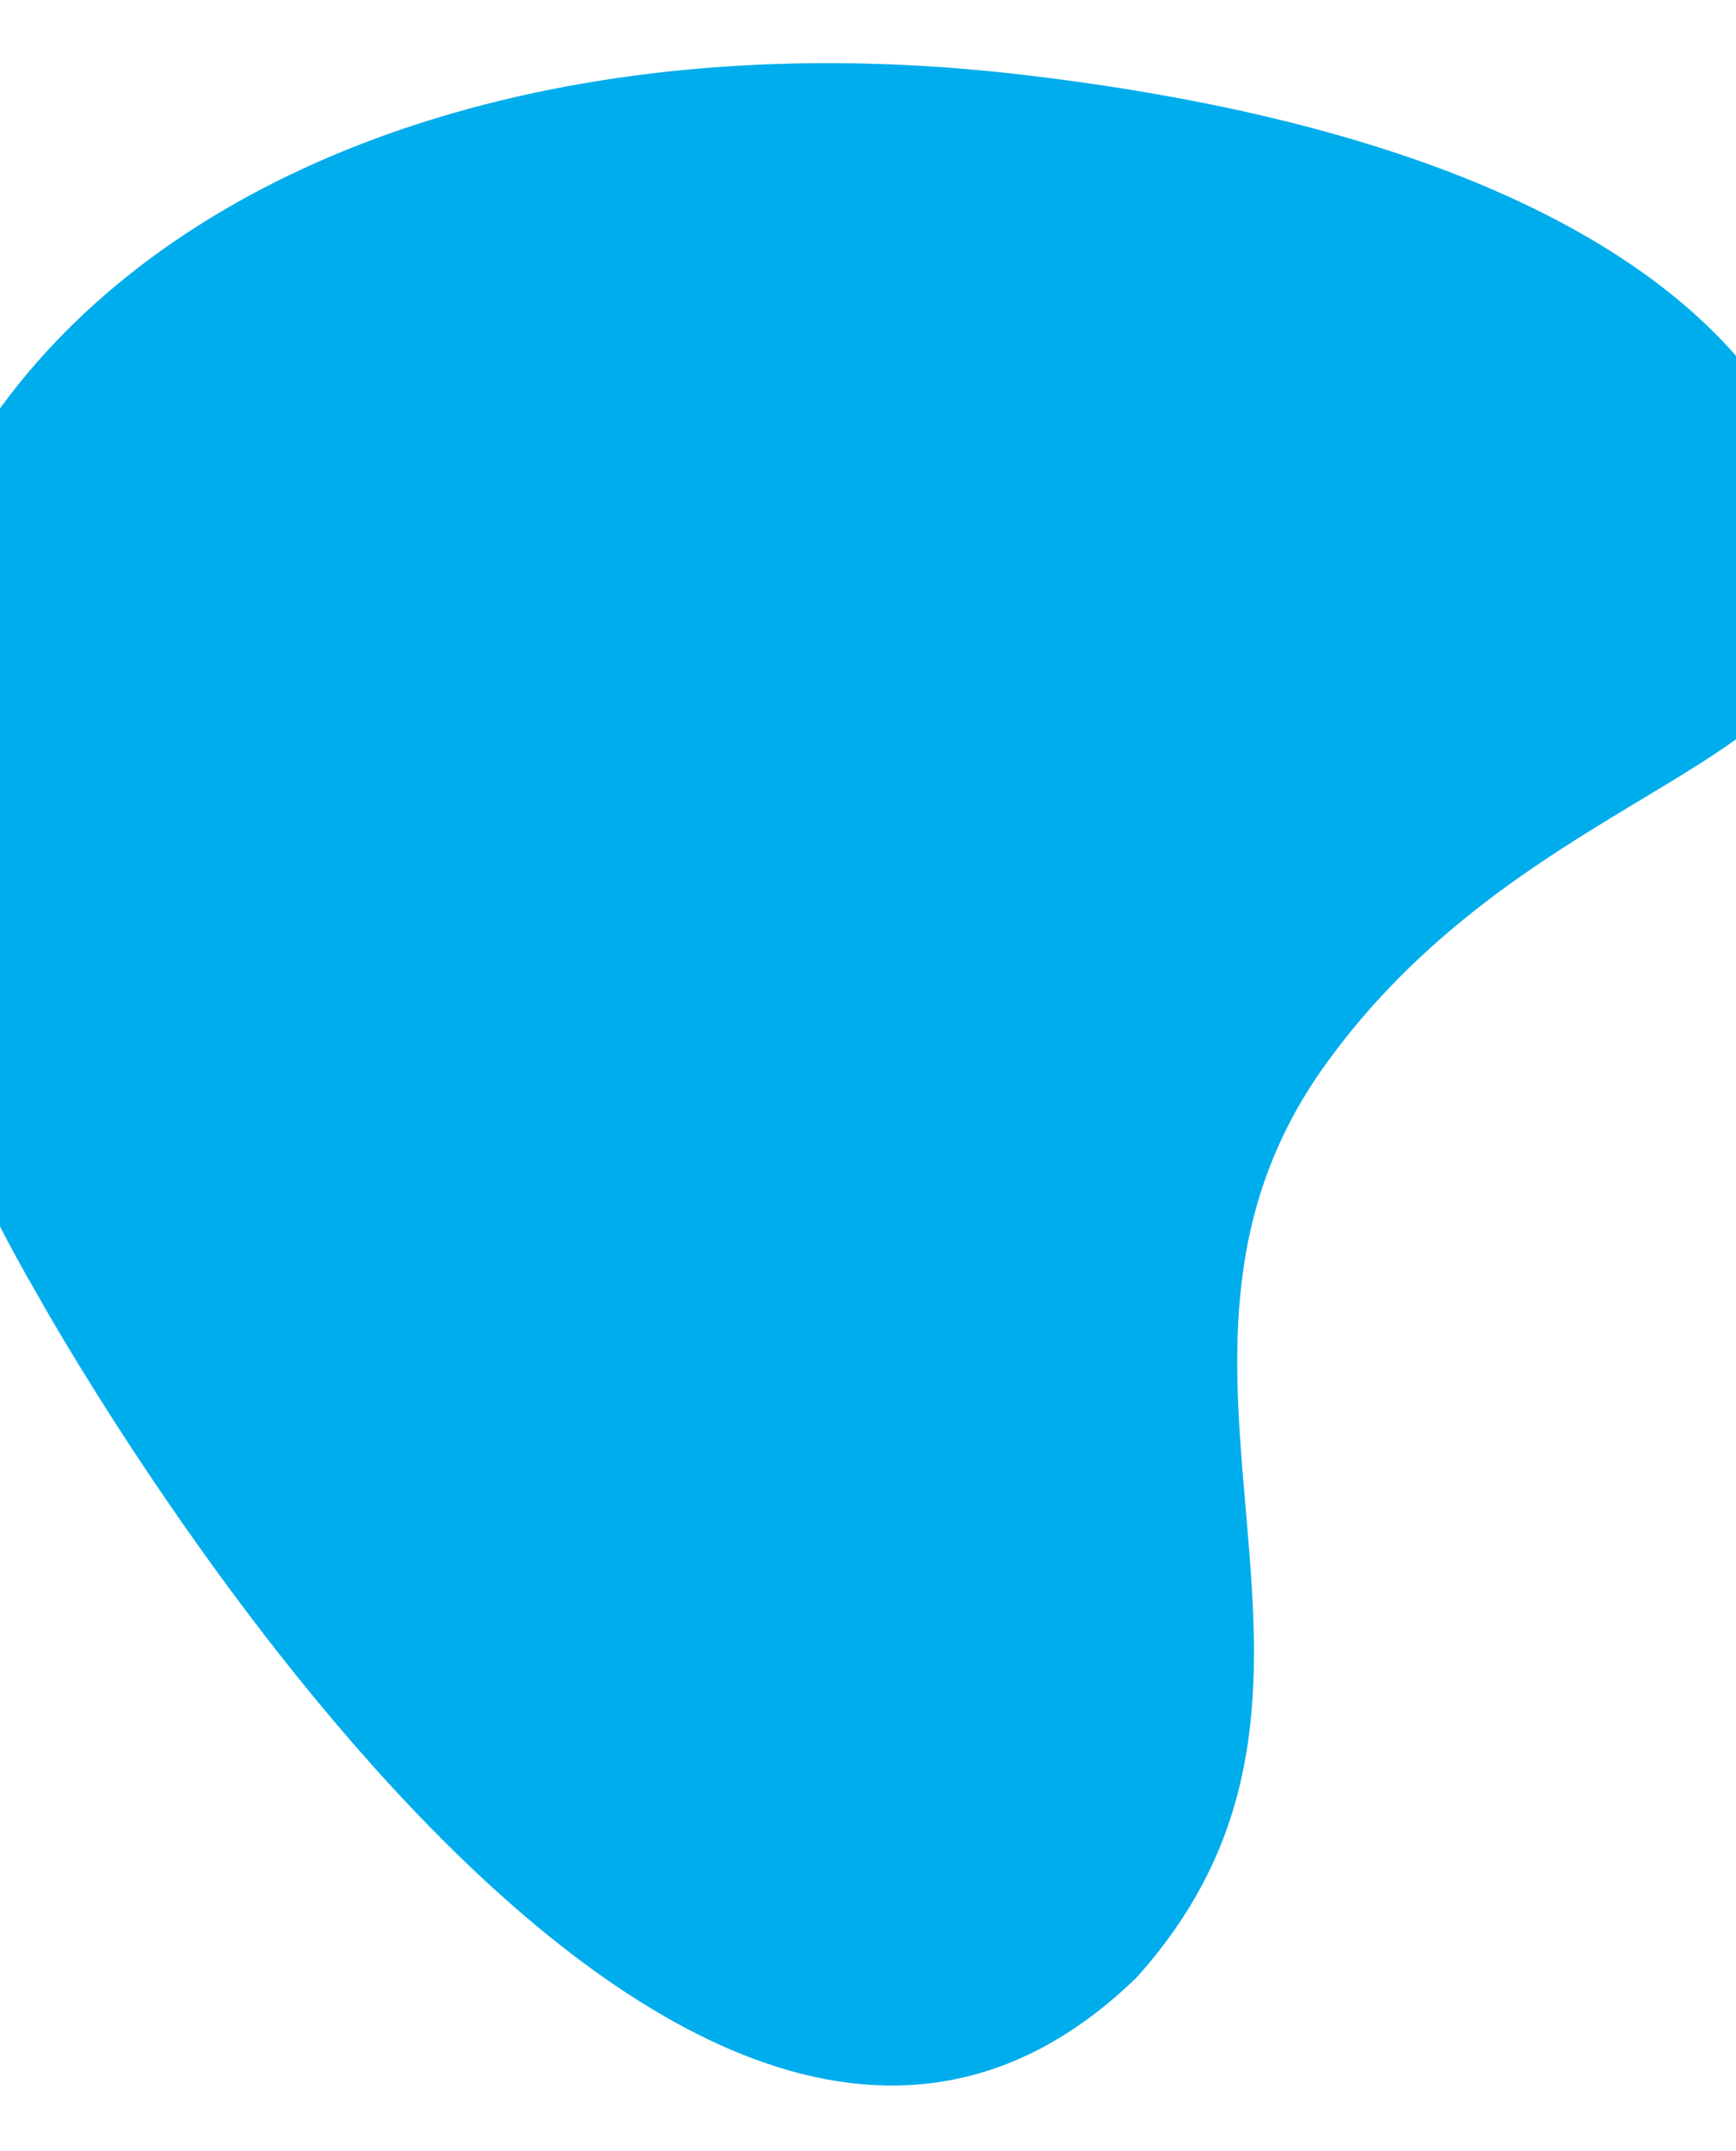
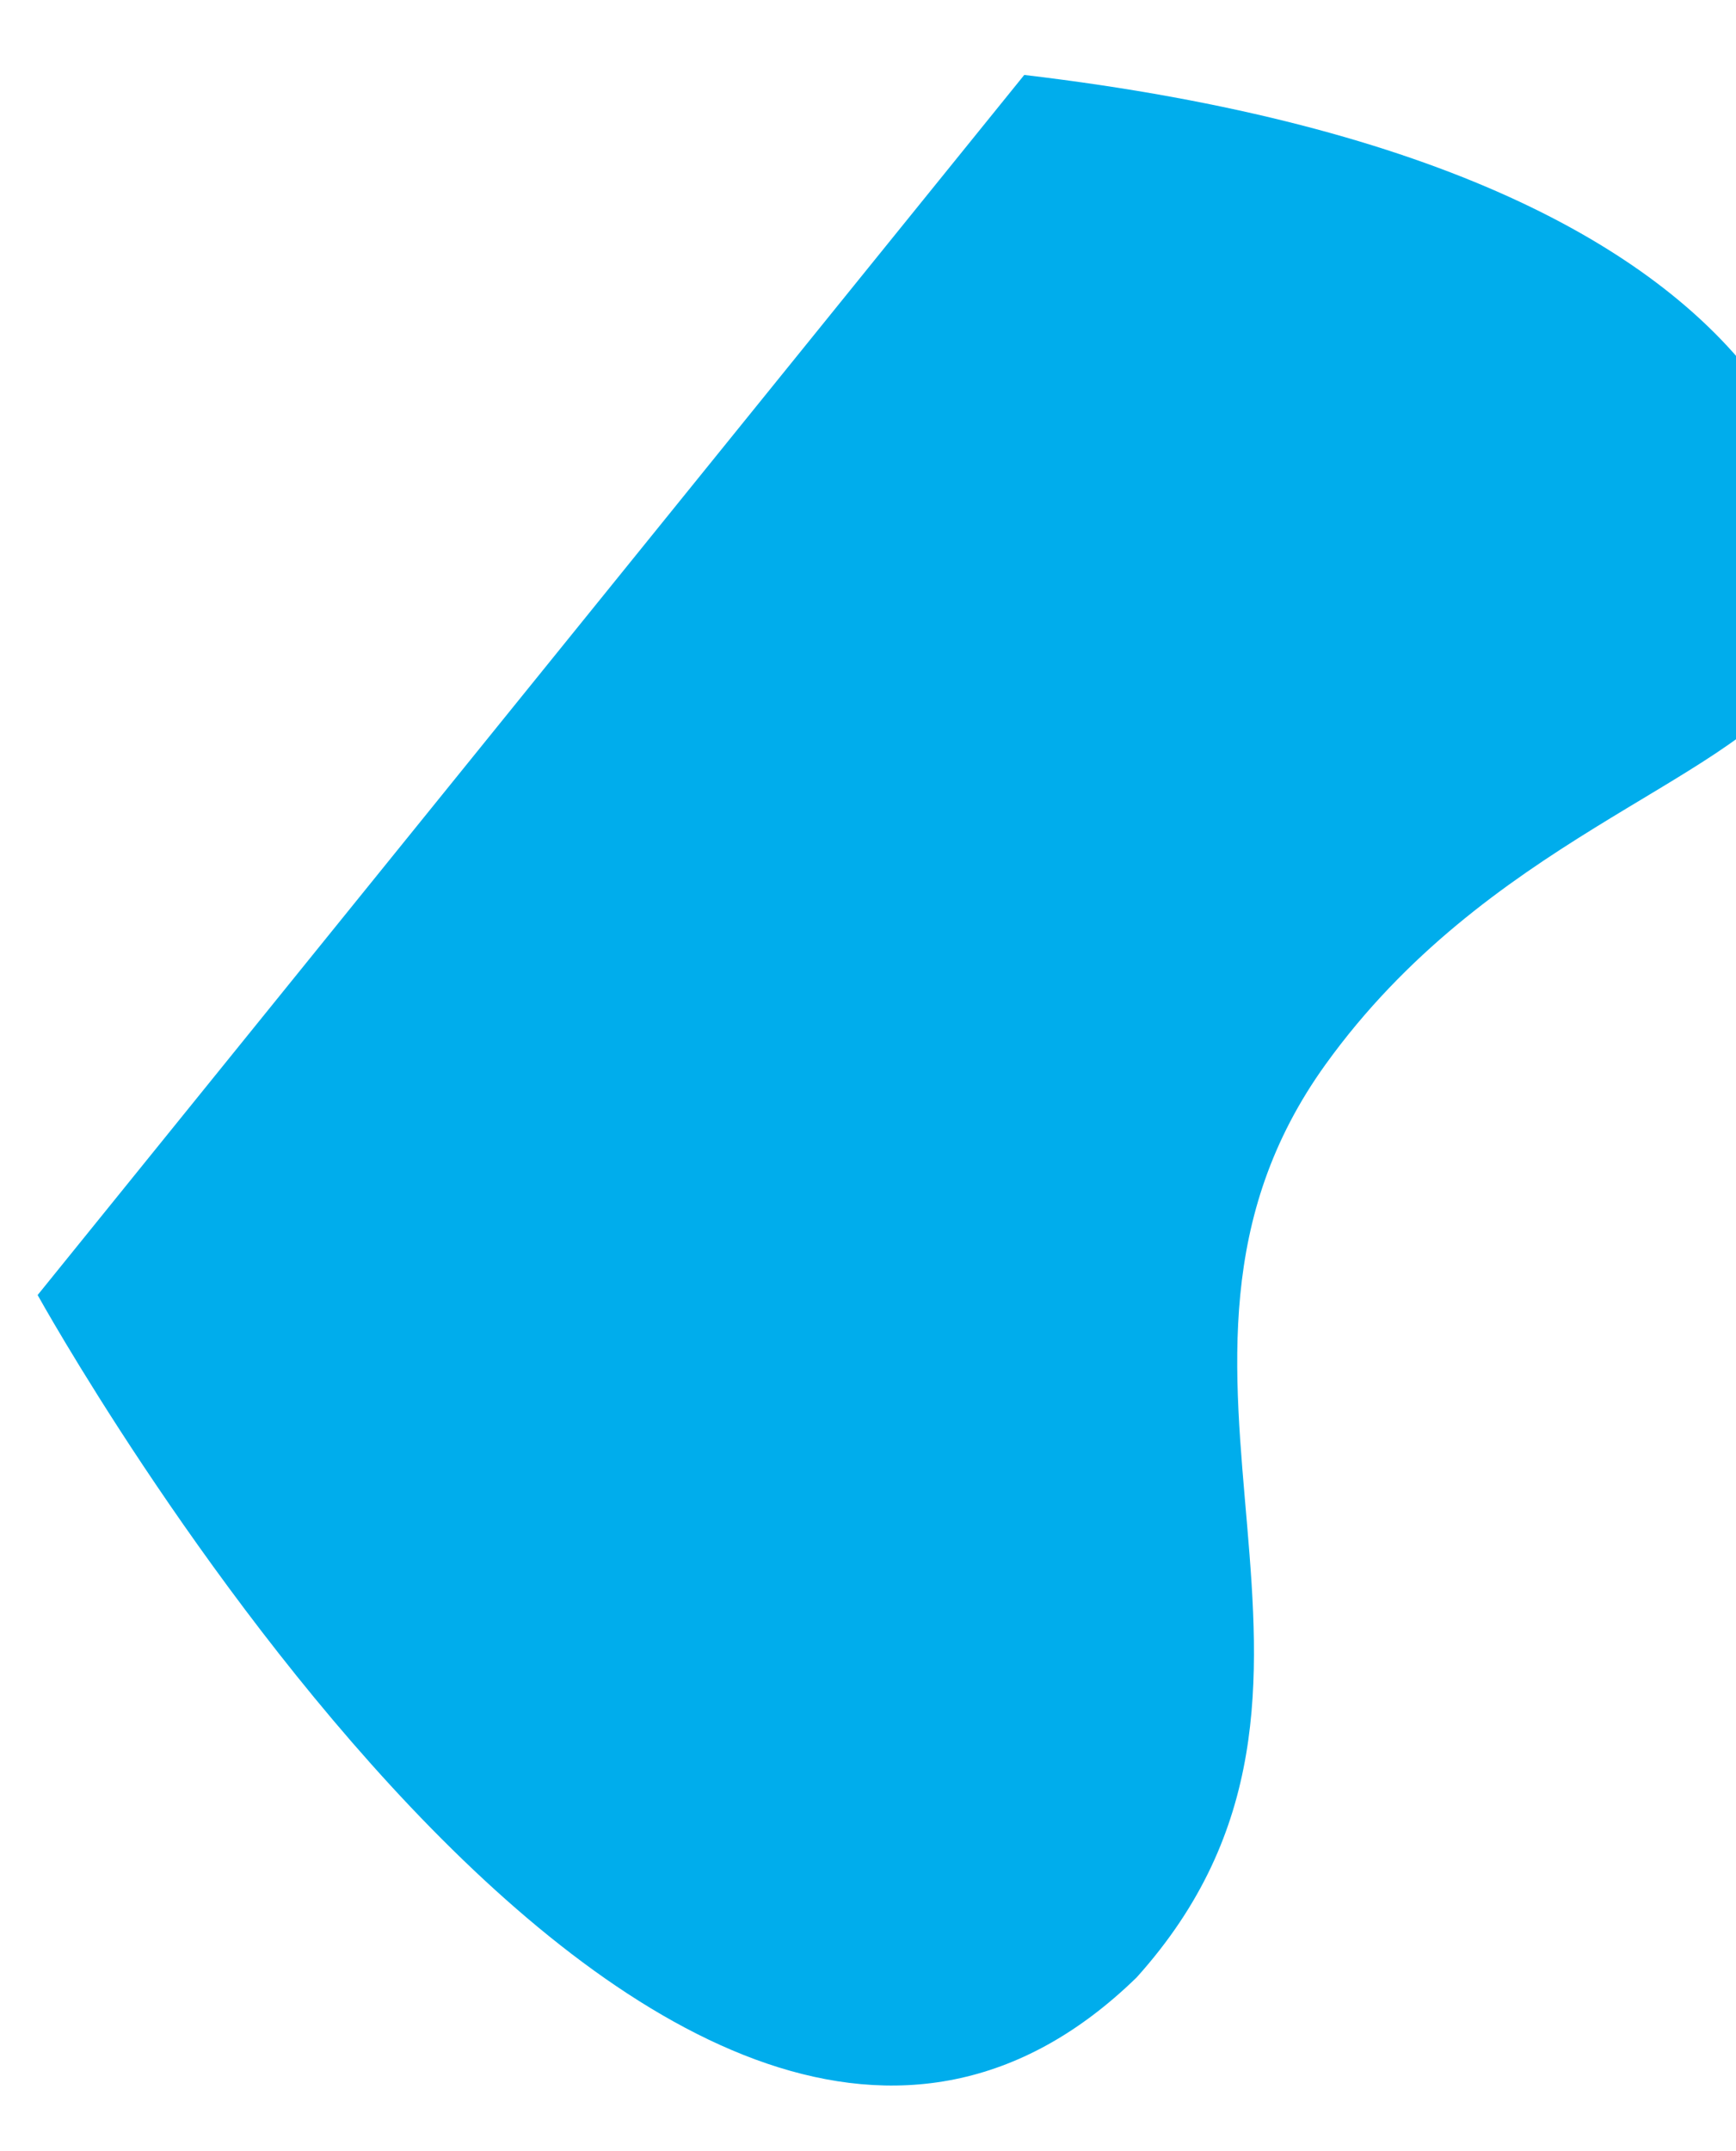
<svg xmlns="http://www.w3.org/2000/svg" width="390" height="483" viewBox="0 0 390 483" fill="none" preserveAspectRatio="none">
  <g filter="url(#filter0_d_76_10929)">
-     <path d="M8.455 290.782C8.455 290.782 149.954 546.614 255.352 444.001C314.349 378.457 248.432 307.556 297.791 239.005C333.899 188.856 387.375 176.309 403.899 152.865C420.426 129.418 418.156 39.045 230.103 16.827C42.055 -5.394 -94.558 114.308 8.455 290.782Z" fill="#00ADEC" />
+     <path d="M8.455 290.782C8.455 290.782 149.954 546.614 255.352 444.001C314.349 378.457 248.432 307.556 297.791 239.005C333.899 188.856 387.375 176.309 403.899 152.865C420.426 129.418 418.156 39.045 230.103 16.827Z" fill="#00ADEC" />
  </g>
  <defs>
    <filter id="filter0_d_76_10929" x="-40.914" y="0.175" width="465.214" height="482.106" filterUnits="userSpaceOnUse" color-interpolation-filters="sRGB">
      <feFlood flood-opacity="0" result="BackgroundImageFix" />
      <feColorMatrix in="SourceAlpha" type="matrix" values="0 0 0 0 0 0 0 0 0 0 0 0 0 0 0 0 0 0 127 0" result="hardAlpha" />
      <feOffset />
      <feGaussianBlur stdDeviation="7" />
      <feComposite in2="hardAlpha" operator="out" />
      <feColorMatrix type="matrix" values="0 0 0 0 0 0 0 0 0 0 0 0 0 0 0 0 0 0 0.2 0" />
      <feBlend mode="normal" in2="BackgroundImageFix" result="effect1_dropShadow_76_10929" />
      <feBlend mode="normal" in="SourceGraphic" in2="effect1_dropShadow_76_10929" result="shape" />
    </filter>
  </defs>
</svg>